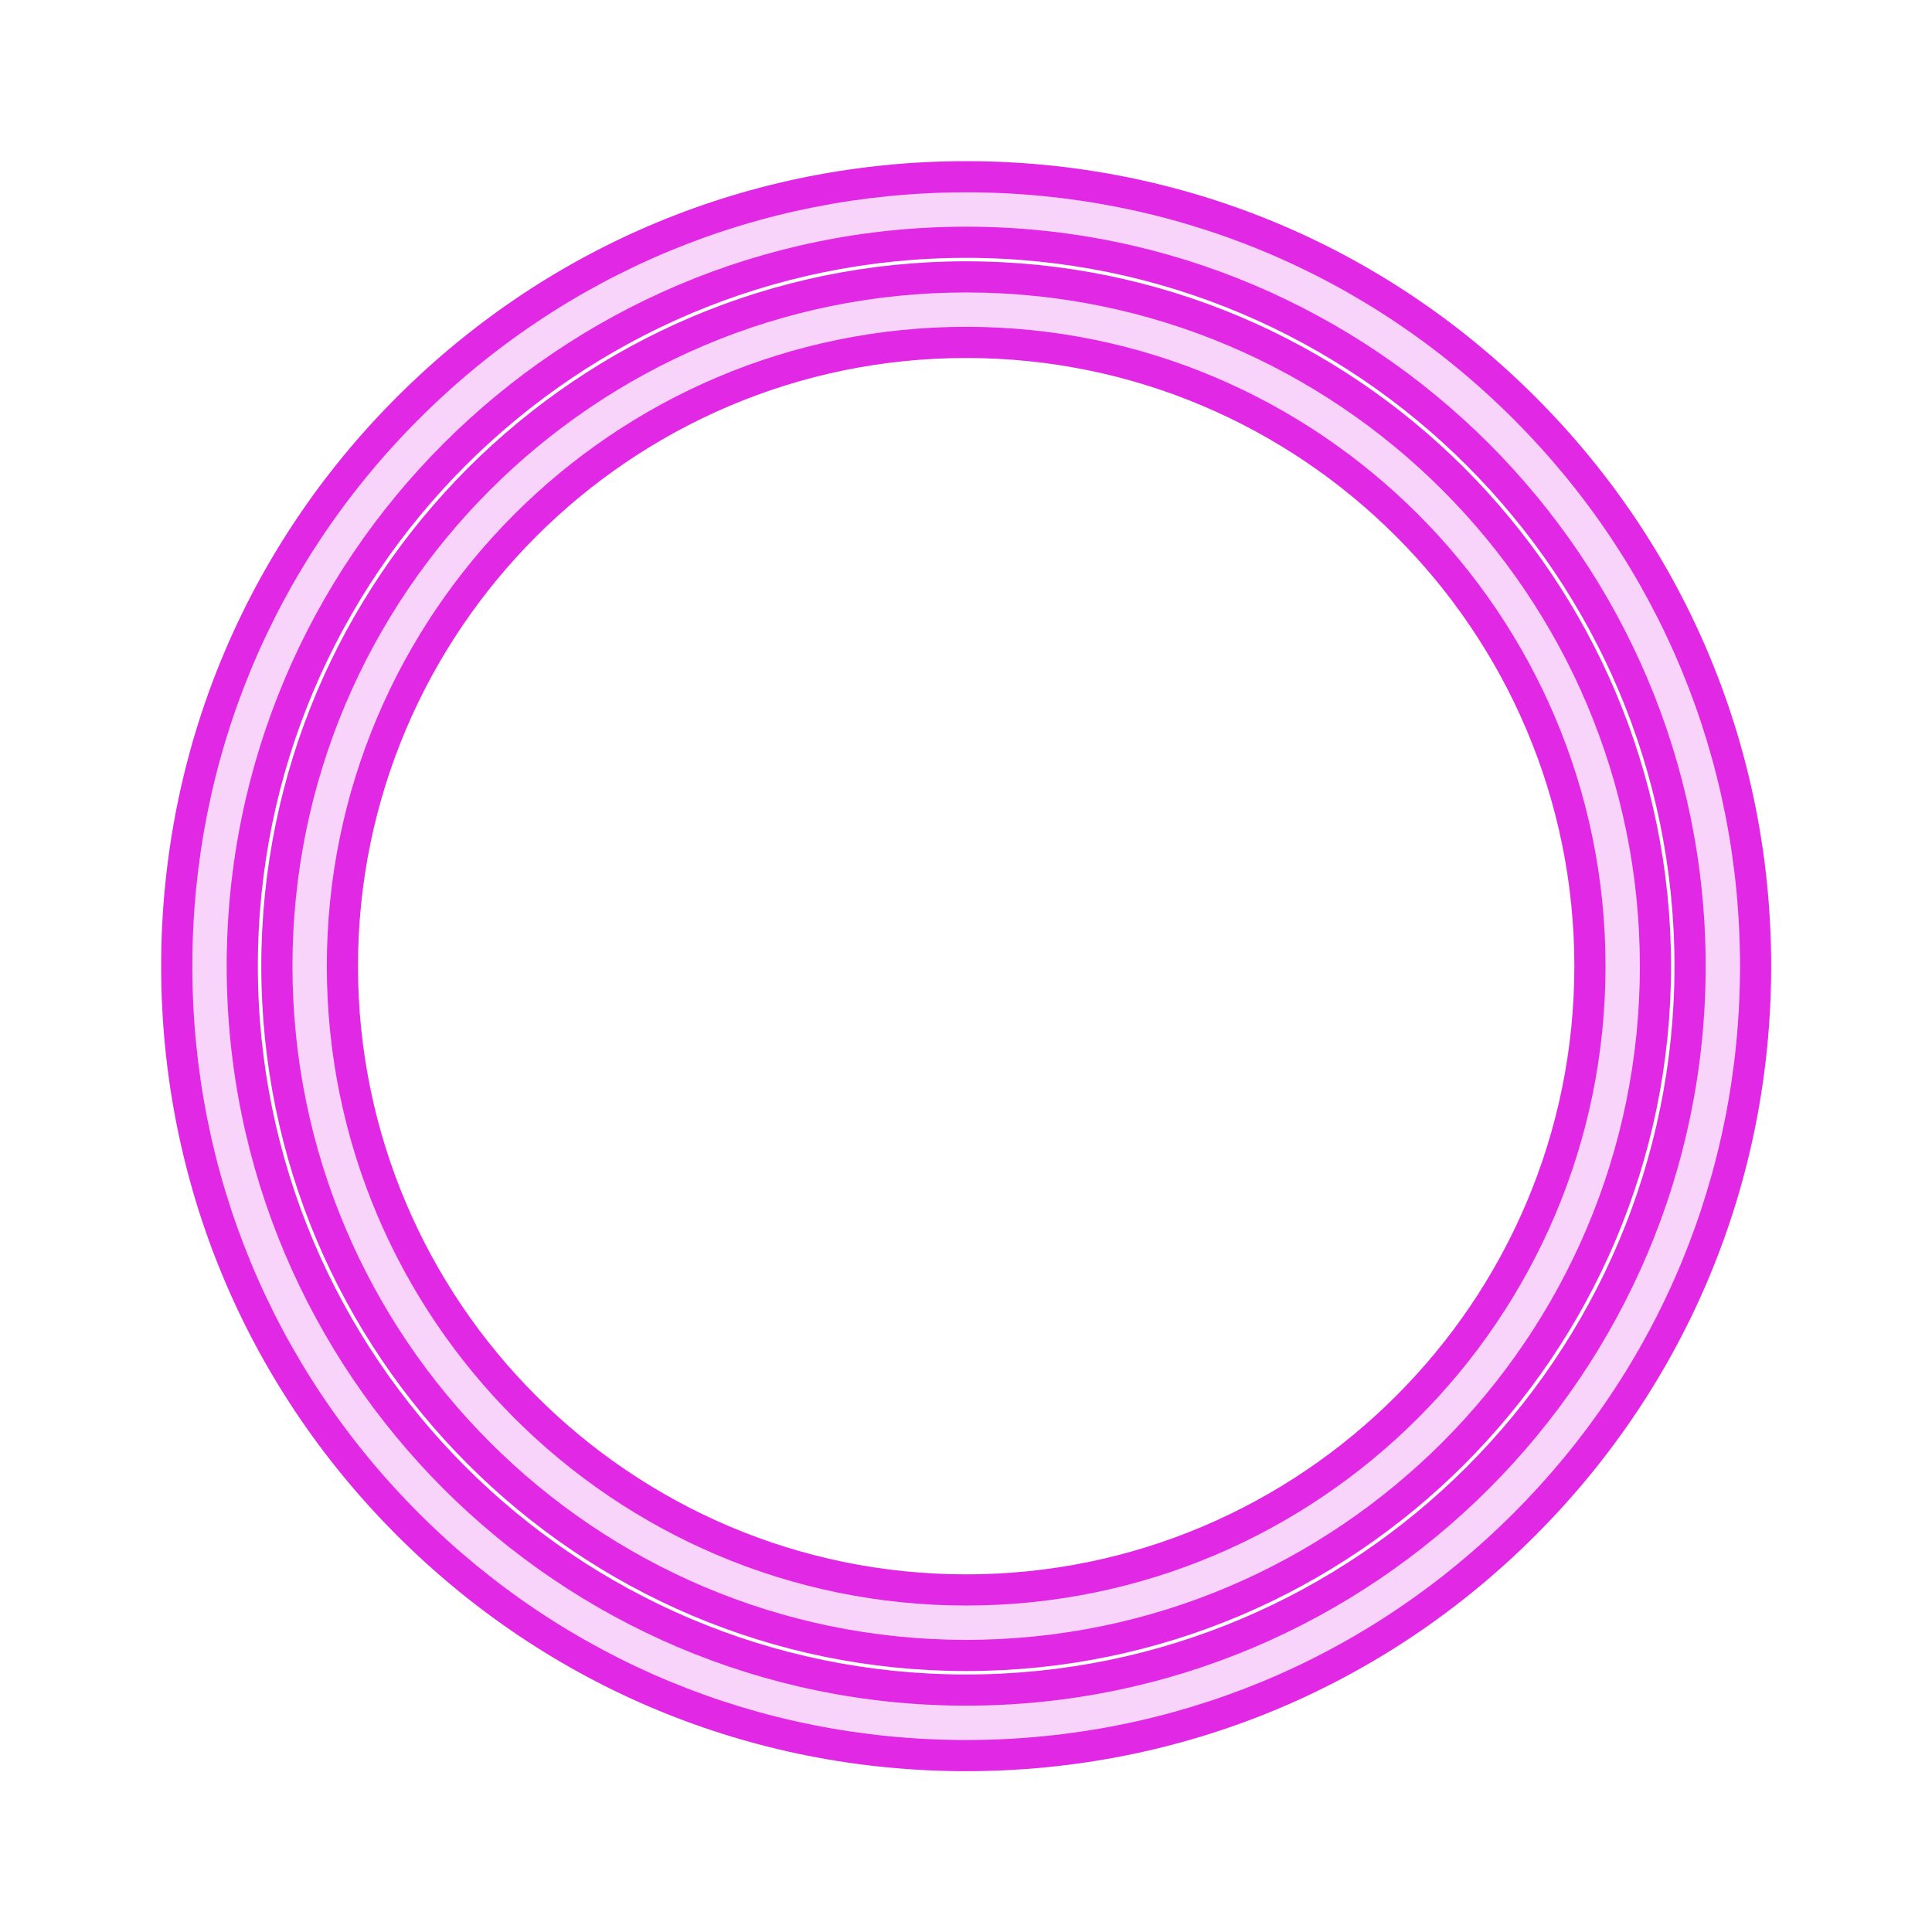
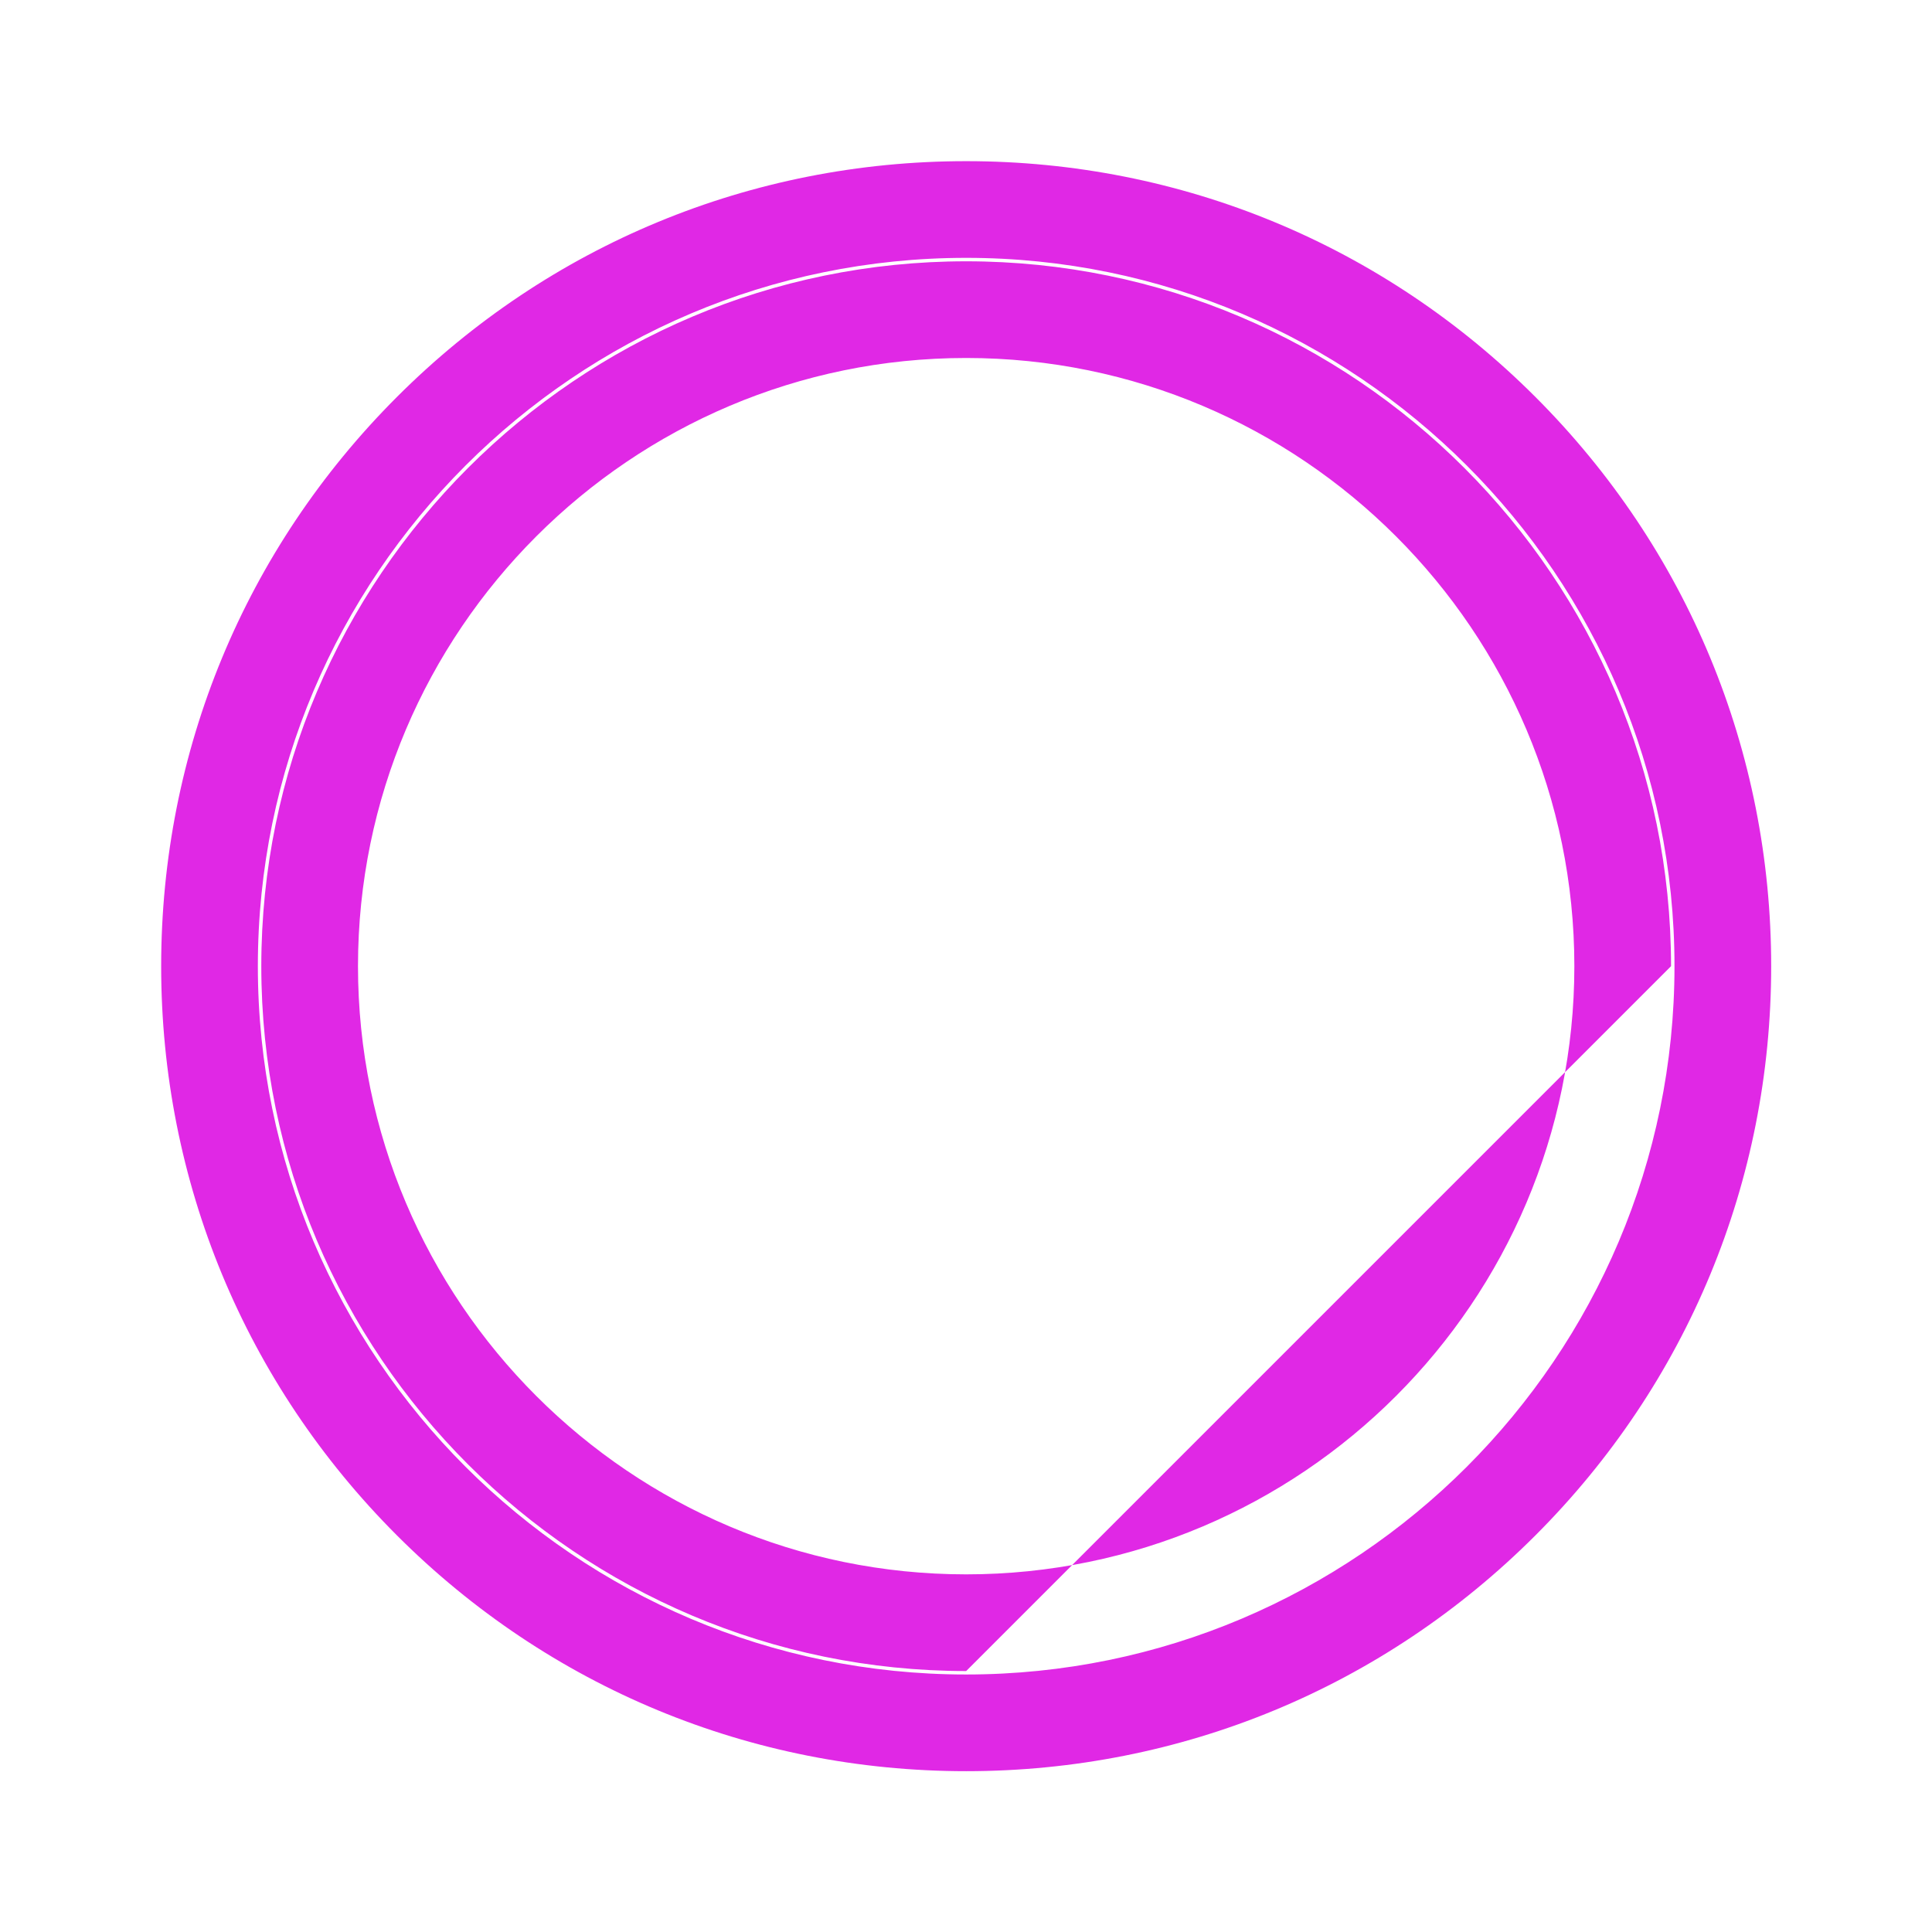
<svg xmlns="http://www.w3.org/2000/svg" xmlns:xlink="http://www.w3.org/1999/xlink" height="562.3" id="Illustration" preserveAspectRatio="xMidYMid meet" version="1.1" viewBox="-31.2 -31.2 562.3 562.3" width="562.3" x="0" xml:space="preserve" y="0" zoomAndPan="magnify">
  <filter id="AI_GaussianBlur_4" xlink:actuate="onLoad" xlink:show="other" xlink:type="simple">
    <feGaussianBlur stdDeviation="4" />
  </filter>
  <g id="change1_1">
-     <path d="M250,484.295c-62.582,0-121.419-24.371-165.671-68.624 C40.076,371.419,15.706,312.582,15.706,250S40.076,128.581,84.329,84.329 C128.581,40.076,187.418,15.705,250,15.705s121.419,24.371,165.671,68.624 C459.924,128.581,484.294,187.418,484.294,250s-24.37,121.419-68.623,165.671 C371.419,459.924,312.582,484.295,250,484.295z M250,43.847 C136.327,43.847,43.847,136.327,43.847,250S136.327,456.153,250,456.153 S456.153,363.673,456.153,250S363.673,43.847,250,43.847z M250,455.15 c-113.12,0-205.151-92.03-205.151-205.15S136.88,44.85,250,44.85 S455.151,136.88,455.151,250S363.12,455.15,250,455.15z M250,72.991 C152.396,72.991,72.991,152.397,72.991,250S152.396,427.009,250,427.009 S427.009,347.603,427.009,250S347.604,72.991,250,72.991z" fill="#e028e5" filter="url(#AI_GaussianBlur_4)" />
+     <path d="M250,484.295c-62.582,0-121.419-24.371-165.671-68.624 C40.076,371.419,15.706,312.582,15.706,250S40.076,128.581,84.329,84.329 C128.581,40.076,187.418,15.705,250,15.705s121.419,24.371,165.671,68.624 C459.924,128.581,484.294,187.418,484.294,250s-24.37,121.419-68.623,165.671 C371.419,459.924,312.582,484.295,250,484.295z M250,43.847 C136.327,43.847,43.847,136.327,43.847,250S136.327,456.153,250,456.153 S456.153,363.673,456.153,250S363.673,43.847,250,43.847z M250,455.15 c-113.12,0-205.151-92.03-205.151-205.15S136.88,44.85,250,44.85 S455.151,136.88,455.151,250z M250,72.991 C152.396,72.991,72.991,152.397,72.991,250S152.396,427.009,250,427.009 S427.009,347.603,427.009,250S347.604,72.991,250,72.991z" fill="#e028e5" filter="url(#AI_GaussianBlur_4)" />
  </g>
  <g id="change2_1">
-     <path d="M250,475.224c-60.159,0-116.718-23.427-159.257-65.967 C48.204,366.718,24.776,310.16,24.776,250S48.204,133.282,90.743,90.743 C133.282,48.203,189.841,24.776,250,24.776S366.718,48.203,409.257,90.743 C451.796,133.282,475.224,189.84,475.224,250s-23.428,116.718-65.967,159.257 C366.718,451.797,310.159,475.224,250,475.224z M250,34.776 C131.325,34.776,34.776,131.325,34.776,250S131.325,465.224,250,465.224 S465.224,368.675,465.224,250S368.675,34.776,250,34.776z M250,446.08 c-108.118,0-196.079-87.961-196.079-196.08S141.882,53.92,250,53.92 S446.079,141.881,446.079,250S358.118,446.08,250,446.08z M250,63.92 C147.396,63.92,63.921,147.396,63.921,250S147.396,436.08,250,436.08 S436.079,352.604,436.079,250S352.604,63.92,250,63.92z" fill="#f9d4fa" />
-   </g>
+     </g>
</svg>